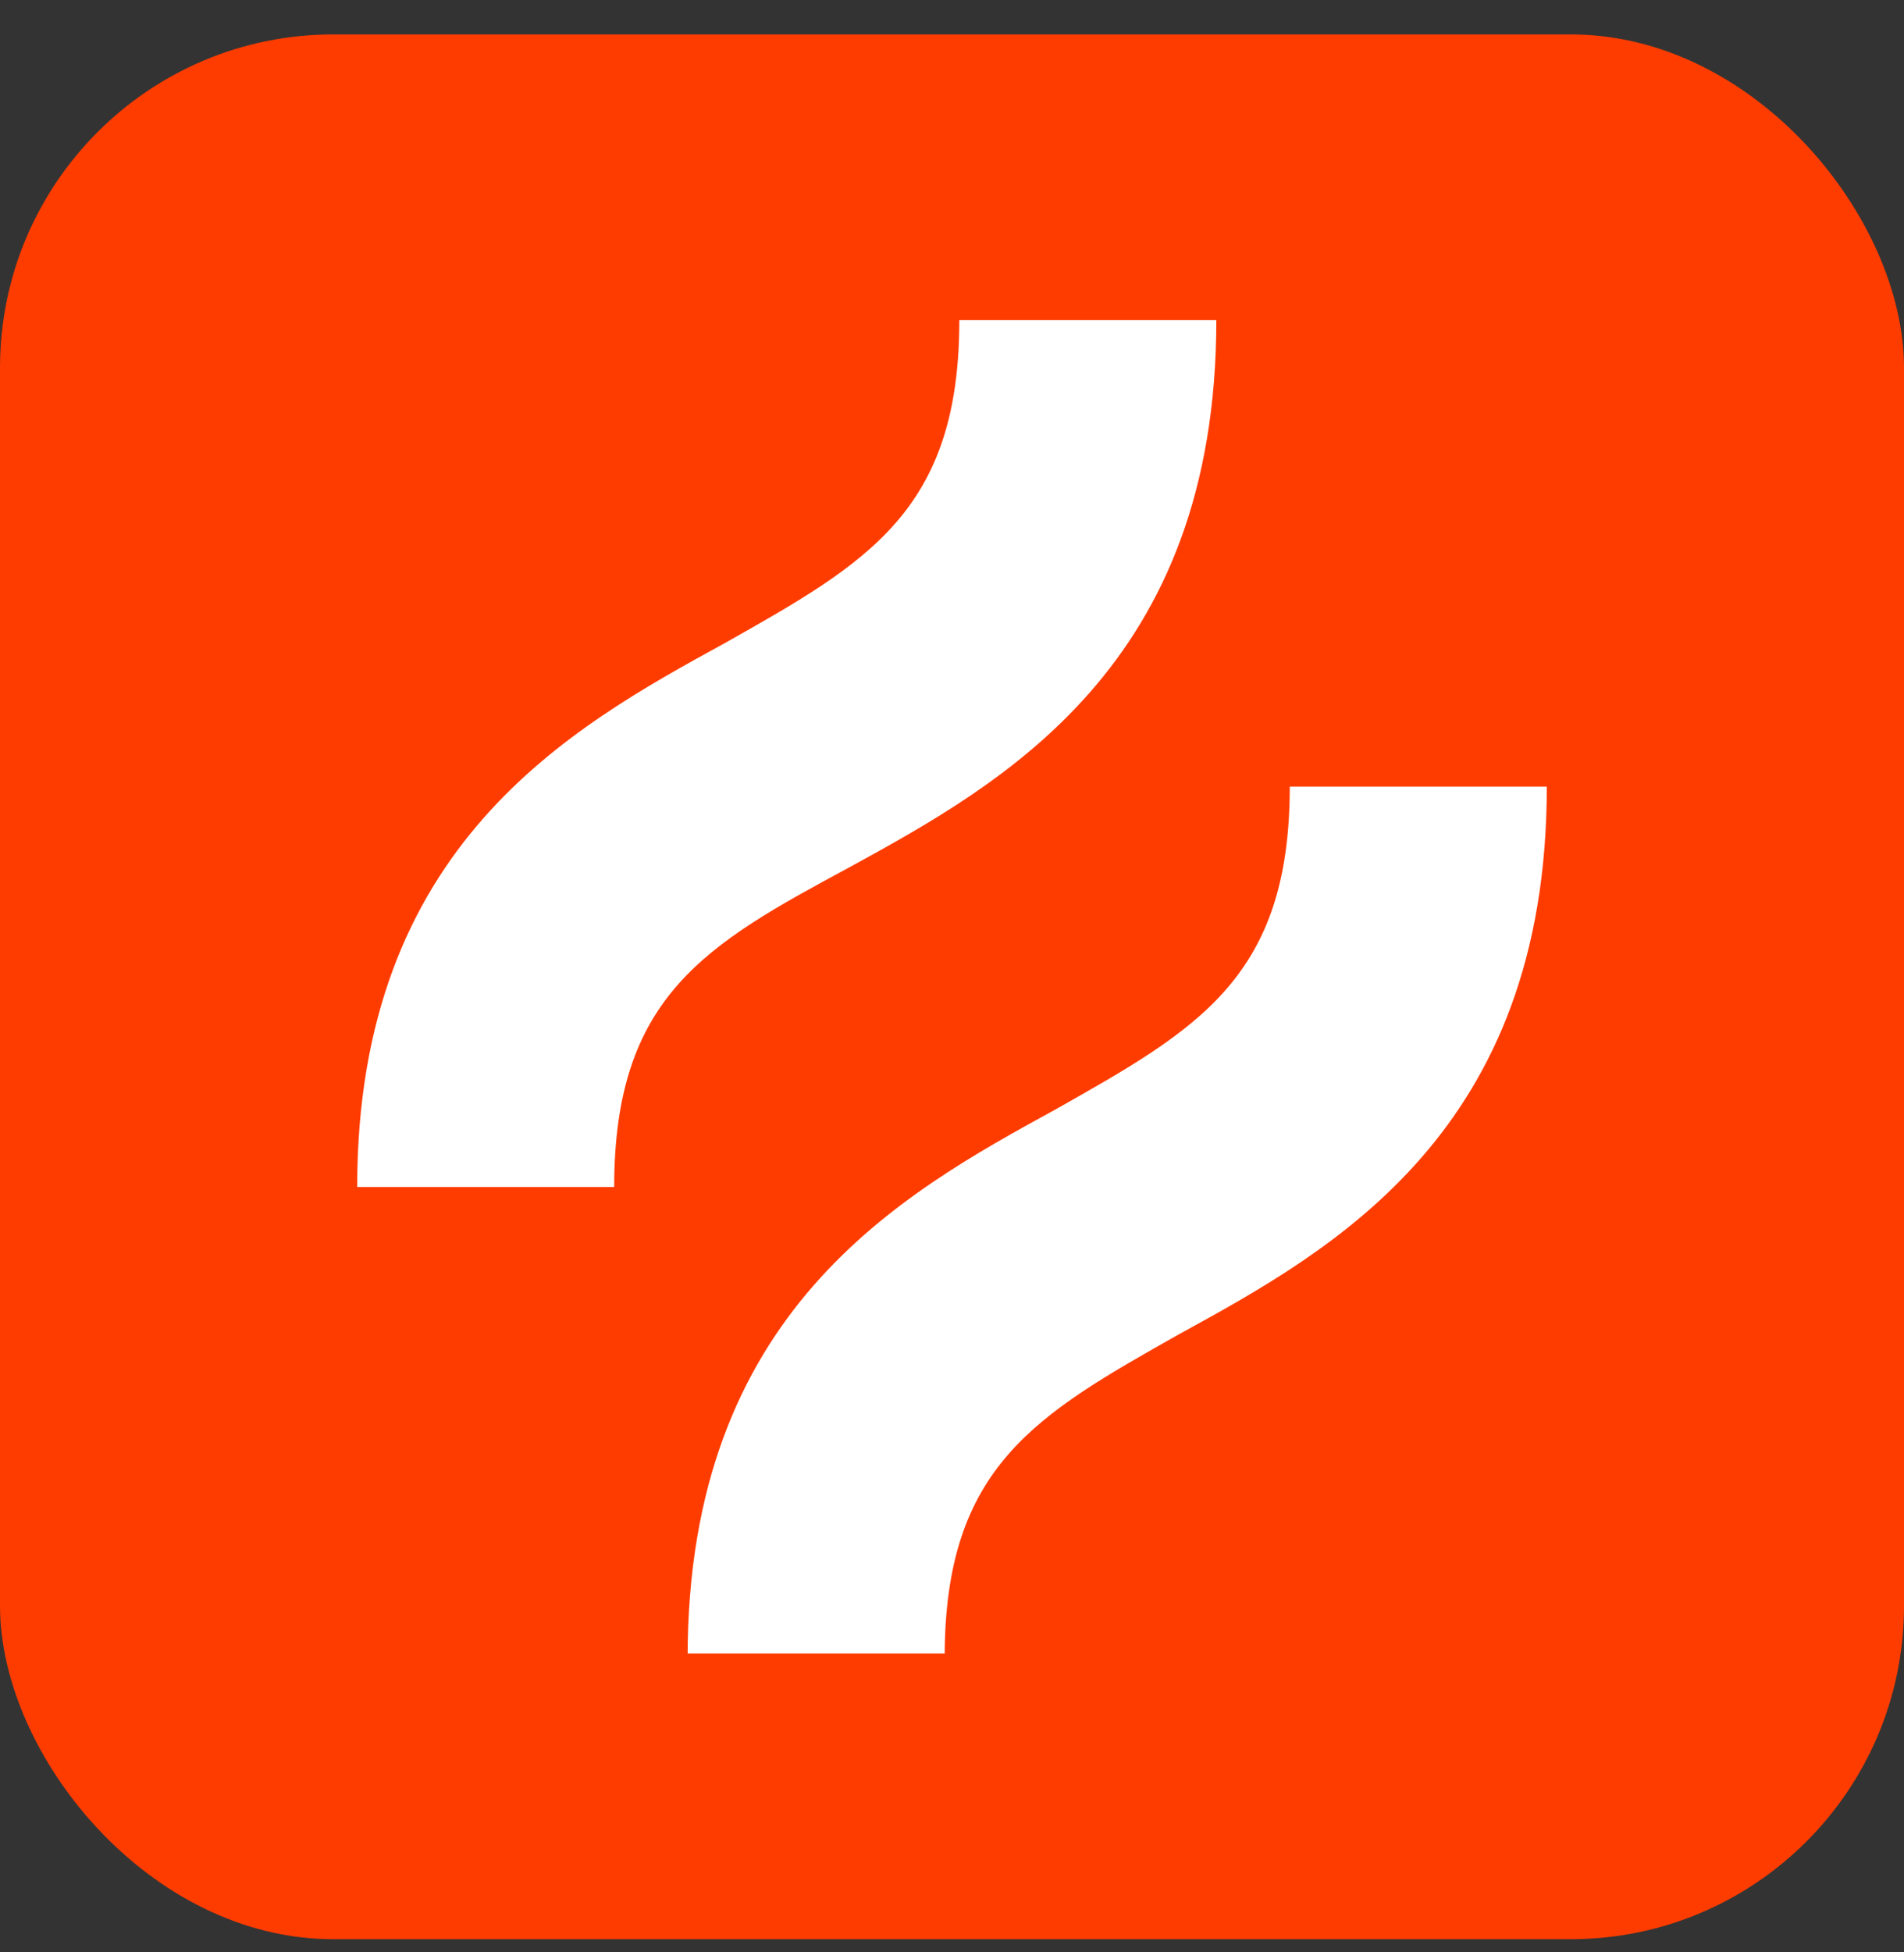
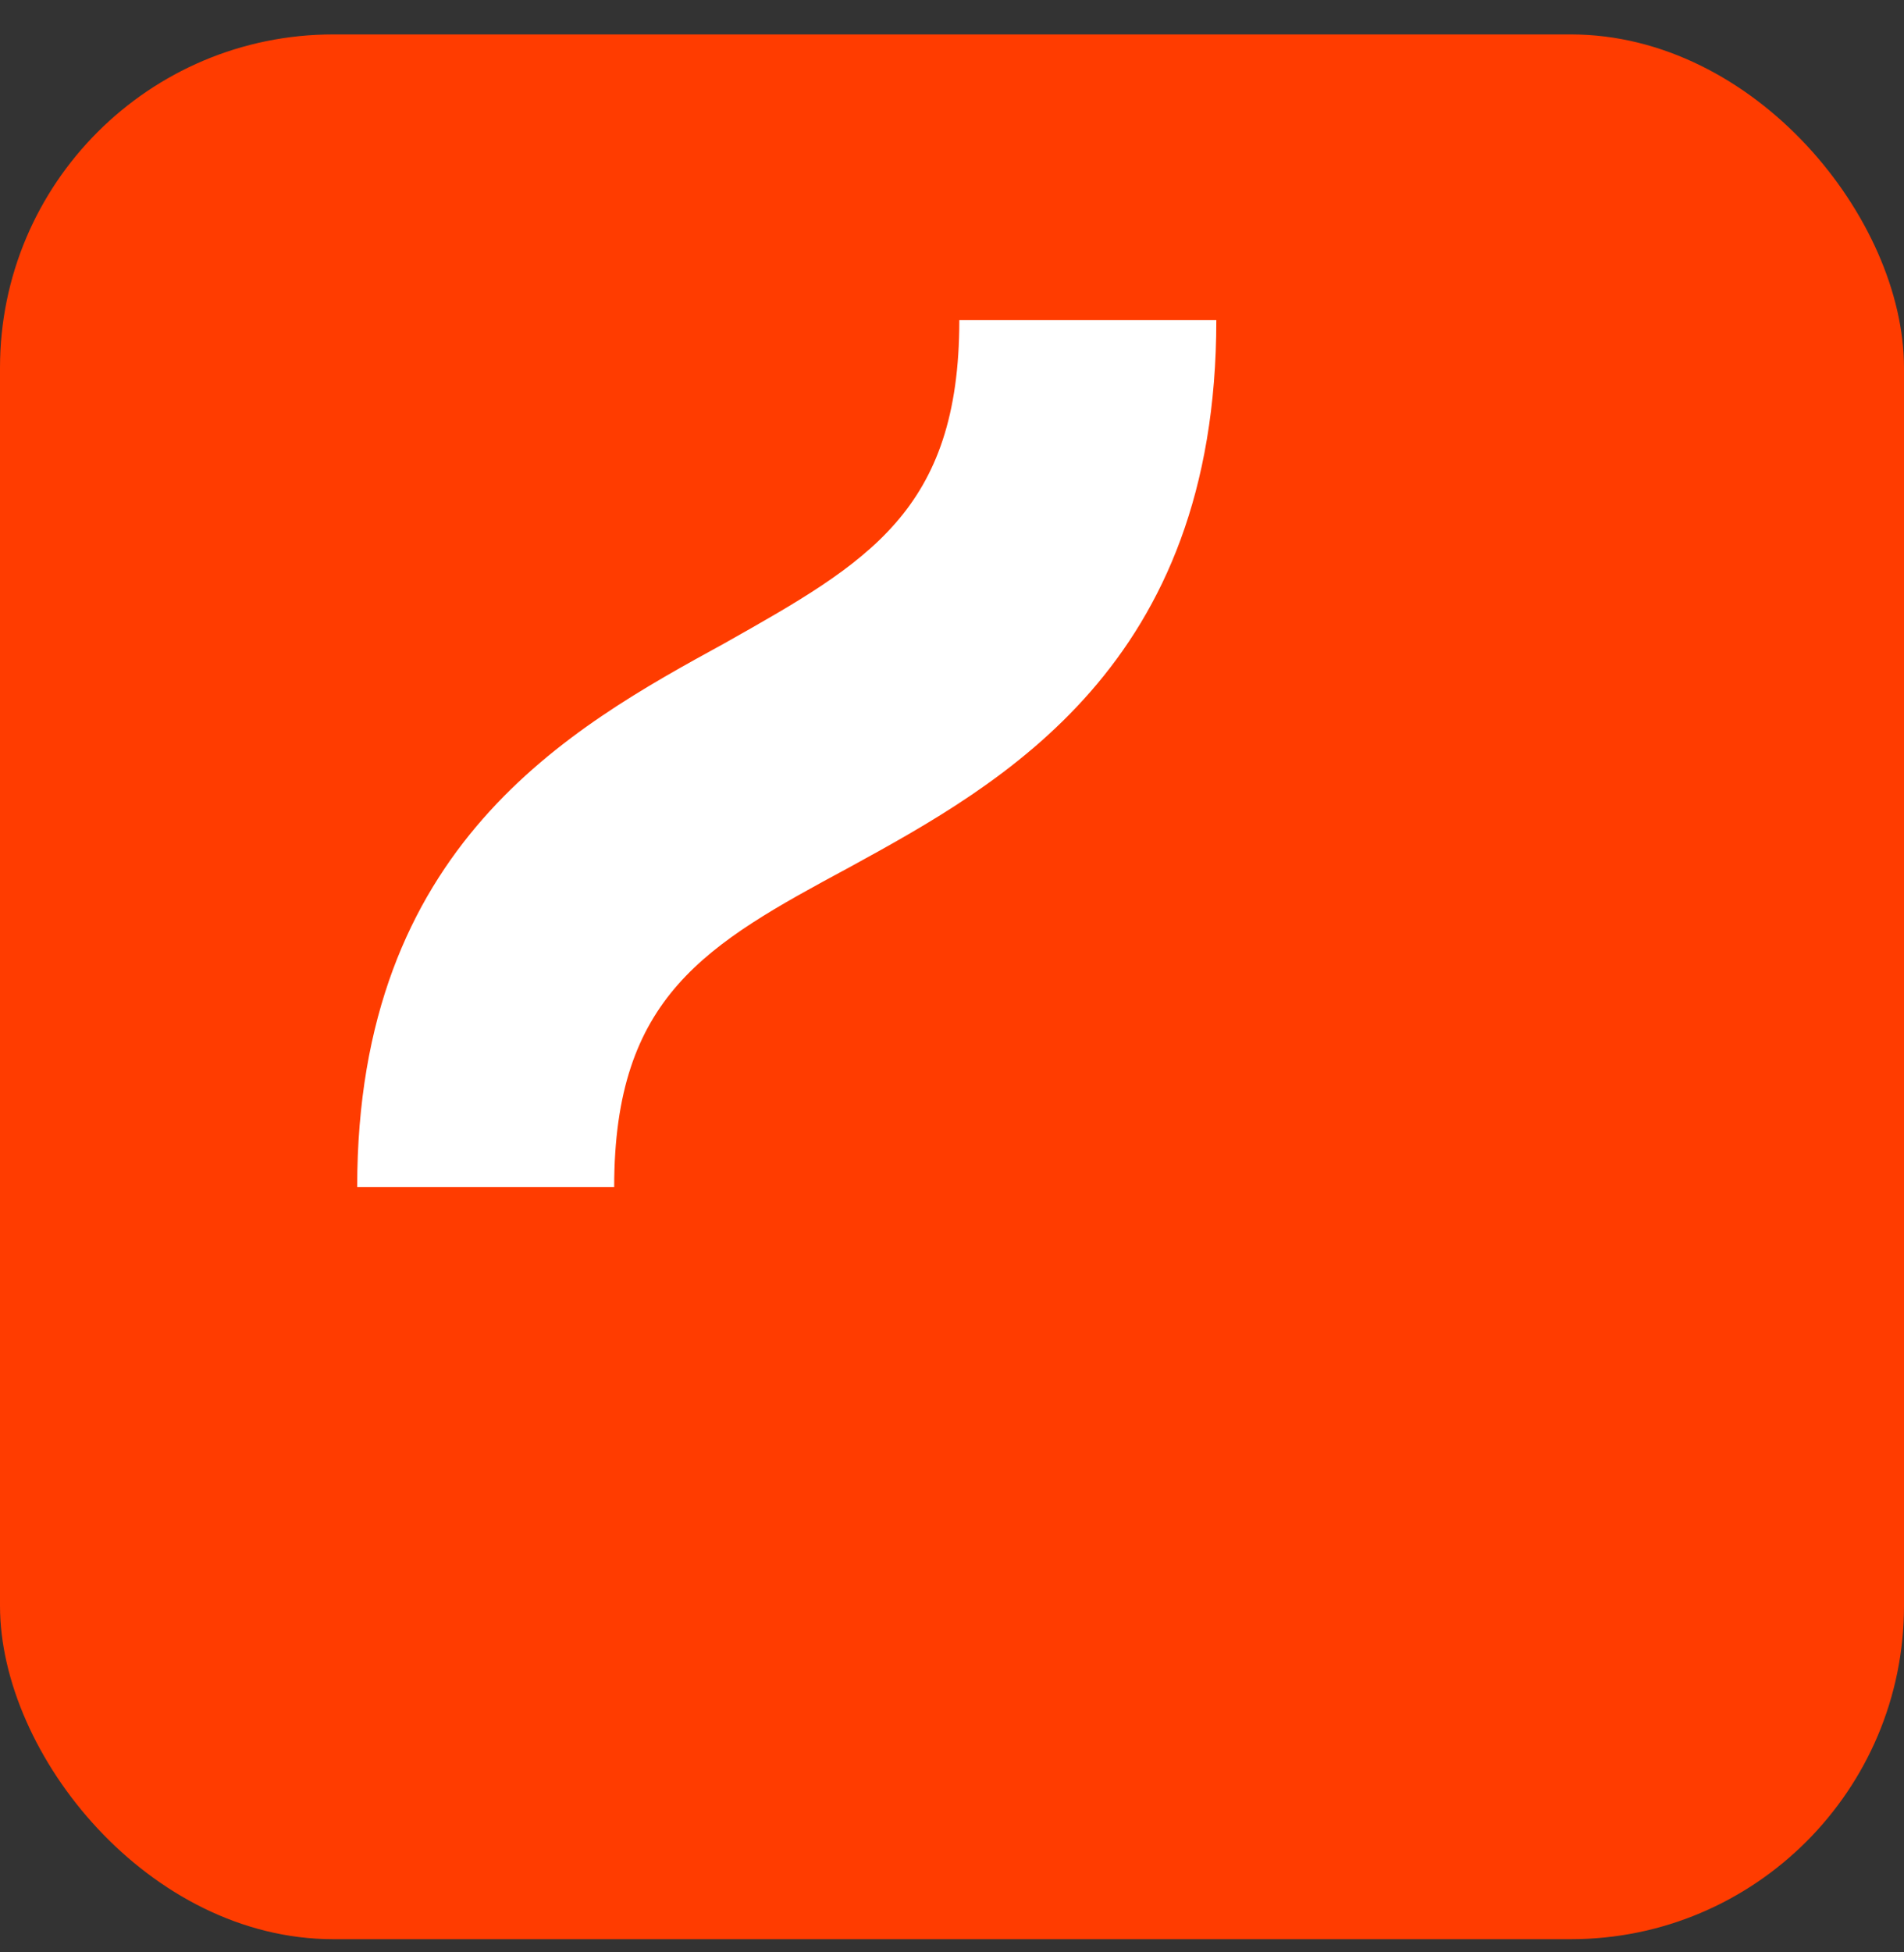
<svg xmlns="http://www.w3.org/2000/svg" width="40" height="41" viewBox="0 0 40 41" fill="none">
  <rect x="0" y="0" width="40" height="41" fill="#333333" stroke="none" />
  <rect y="0.723" width="40" height="40" rx="7" fill="#FF3C00" />
  <g clip-path="url(#clip0_1146_4936)">
    <path d="M17.84 18.216C21.08 16.442 25.553 13.973 25.553 6.723H20.154C20.154 10.734 18.226 11.814 15.217 13.511C11.978 15.285 7.504 17.753 7.504 24.927H12.903C12.903 20.916 14.832 19.836 17.84 18.216Z" fill="white" />
-     <path d="M27.096 16.519C27.096 20.53 25.168 21.61 22.16 23.306C18.92 25.081 14.446 27.549 14.446 34.8H19.846C19.846 30.788 21.774 29.709 24.782 28.012C28.022 26.238 32.496 23.769 32.496 16.519H27.096Z" fill="white" />
  </g>
  <defs>
    <clipPath id="clip0_1146_4936">
      <rect width="24.992" height="28" fill="white" transform="translate(7.504 6.723)" />
    </clipPath>
  </defs>
</svg>